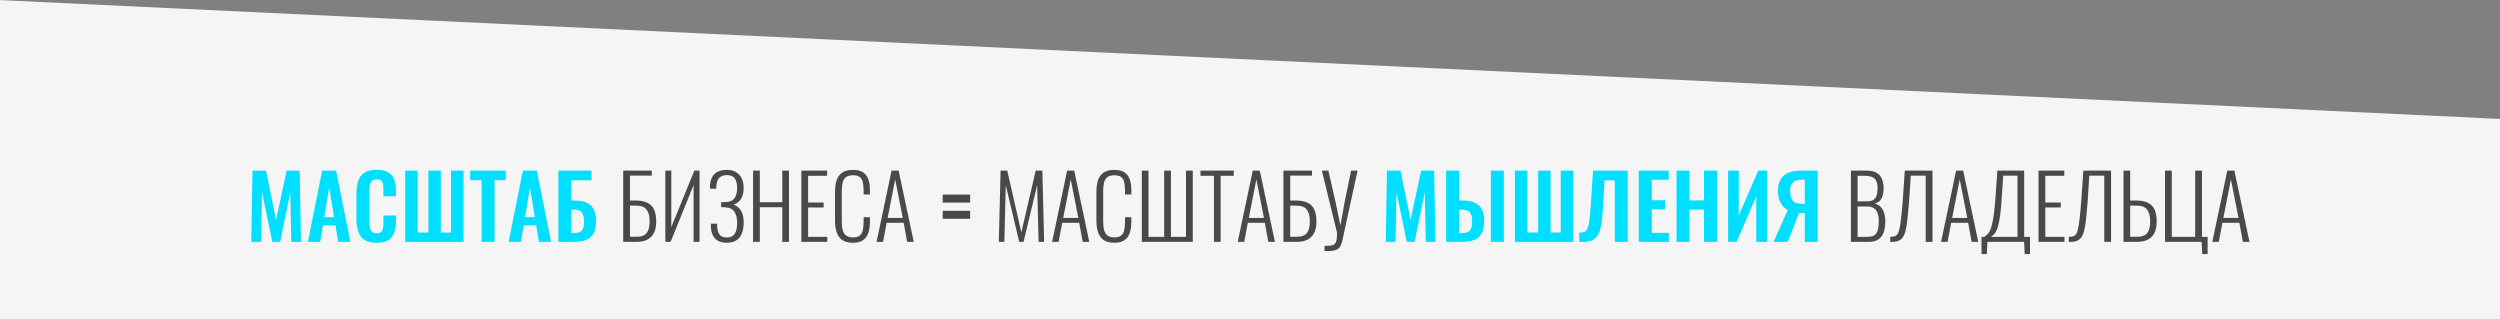
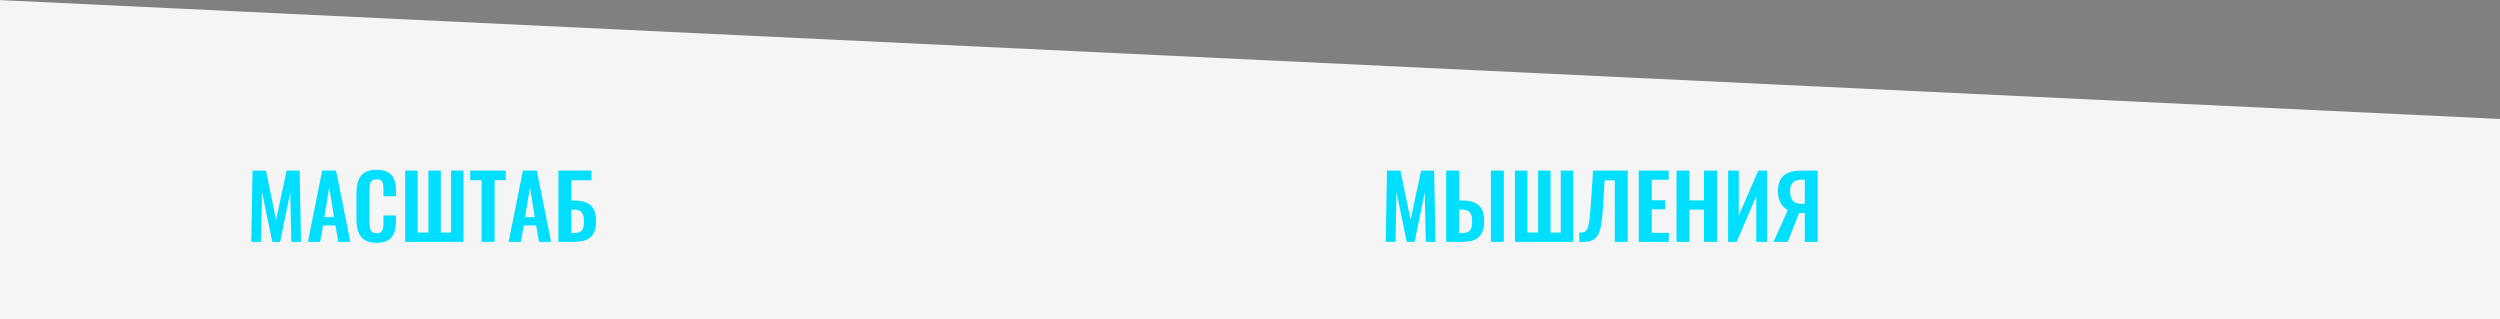
<svg xmlns="http://www.w3.org/2000/svg" width="1199" height="153" viewBox="0 0 1199 153" fill="none">
  <rect x="0" y="0" width="1199" height="153" fill="#808080" stroke="none" />
  <path d="M-1 0L1199 57.051V153H-1V0Z" fill="#F5F5F5" />
  <path d="M120.512 116L121.103 81.816H127.56L132.413 105.492L137.478 81.816H143.723L144.357 116H139.714L139.208 92.24L134.355 116H130.599L125.661 92.156L125.197 116H120.512ZM147.674 116L154.511 81.816H161.179L168.016 116H162.234L160.884 108.108H154.933L153.54 116H147.674ZM155.566 104.141H160.208L157.887 89.792L155.566 104.141ZM180.654 116.464C178.15 116.464 176.18 115.972 174.745 114.987C173.339 114.002 172.354 112.666 171.791 110.978C171.229 109.262 170.947 107.292 170.947 105.07V92.873C170.947 90.538 171.229 88.512 171.791 86.796C172.354 85.08 173.339 83.757 174.745 82.829C176.18 81.901 178.15 81.436 180.654 81.436C183.017 81.436 184.86 81.844 186.182 82.66C187.533 83.448 188.489 84.588 189.052 86.079C189.615 87.57 189.896 89.3 189.896 91.269V94.139H183.903V91.185C183.903 90.228 183.847 89.356 183.734 88.569C183.65 87.781 183.383 87.162 182.933 86.712C182.511 86.233 181.765 85.994 180.696 85.994C179.627 85.994 178.839 86.247 178.333 86.754C177.854 87.232 177.545 87.893 177.404 88.737C177.263 89.553 177.193 90.482 177.193 91.523V106.378C177.193 107.616 177.292 108.643 177.489 109.459C177.685 110.246 178.037 110.851 178.544 111.273C179.078 111.667 179.796 111.864 180.696 111.864C181.737 111.864 182.468 111.625 182.89 111.147C183.341 110.64 183.622 109.979 183.734 109.163C183.847 108.347 183.903 107.433 183.903 106.42V103.339H189.896V106.082C189.896 108.108 189.629 109.909 189.094 111.484C188.56 113.032 187.617 114.256 186.267 115.156C184.944 116.028 183.073 116.464 180.654 116.464ZM194.329 116V81.816H200.322V111.527H205.47V81.816H211.421V111.527H216.316V81.816H222.309V116H194.329ZM230.963 116V86.416H225.519V81.816H242.569V86.416H237.209V116H230.963ZM243.948 116L250.785 81.816H257.453L264.29 116H258.508L257.157 108.108H251.207L249.814 116H243.948ZM251.84 104.141H256.482L254.161 89.792L251.84 104.141ZM267.812 116V81.816H283.68V86.458H274.016V96.165H275.366C277.673 96.165 279.6 96.489 281.148 97.136C282.723 97.755 283.905 98.796 284.693 100.259C285.481 101.693 285.874 103.635 285.874 106.082C285.874 107.996 285.635 109.599 285.157 110.894C284.679 112.16 283.961 113.172 283.005 113.932C282.076 114.692 280.951 115.226 279.629 115.536C278.306 115.845 276.801 116 275.113 116H267.812ZM274.016 111.78H275.155C276.337 111.78 277.293 111.611 278.025 111.273C278.756 110.936 279.291 110.345 279.629 109.501C279.966 108.629 280.121 107.447 280.093 105.956C280.065 104.183 279.699 102.833 278.995 101.904C278.32 100.976 277.012 100.512 275.071 100.512H274.016V111.78ZM664.608 116L665.199 81.816H671.656L676.509 105.492L681.573 81.816H687.819L688.452 116H683.81L683.303 92.24L678.45 116H674.694L669.757 92.156L669.292 116H664.608ZM693.585 116V81.816H699.788V96.165H701.308C703.643 96.165 705.584 96.489 707.132 97.136C708.679 97.755 709.847 98.796 710.634 100.259C711.422 101.693 711.816 103.635 711.816 106.082C711.816 107.996 711.563 109.599 711.056 110.894C710.578 112.16 709.875 113.172 708.946 113.932C708.018 114.692 706.892 115.226 705.57 115.536C704.248 115.845 702.743 116 701.054 116H693.585ZM699.788 111.78H701.097C702.278 111.78 703.235 111.611 703.966 111.273C704.698 110.936 705.232 110.345 705.57 109.501C705.908 108.629 706.062 107.447 706.034 105.956C706.034 104.183 705.683 102.833 704.979 101.904C704.276 100.976 702.954 100.512 701.012 100.512H699.788V111.78ZM715.023 116V81.816H721.227V116H715.023ZM726.555 116V81.816H732.548V111.527H737.696V81.816H743.647V111.527H748.542V81.816H754.535V116H726.555ZM757.408 116V111.527C758.195 111.555 758.856 111.512 759.391 111.4C759.954 111.259 760.418 110.964 760.784 110.514C761.178 110.064 761.501 109.374 761.754 108.446C762.008 107.489 762.219 106.209 762.387 104.605C762.556 103.002 762.739 100.962 762.936 98.486L764.033 81.816H780.661V116H774.457V86.501H769.562L768.802 99.246C768.633 101.75 768.436 103.958 768.211 105.871C768.014 107.785 767.691 109.416 767.241 110.767C766.819 112.089 766.214 113.158 765.426 113.974C764.638 114.79 763.597 115.367 762.303 115.705C761.009 116.014 759.377 116.113 757.408 116ZM785.941 116V81.816H800.29V86.205H792.187V96.038H798.56V100.385H792.187V111.695H800.374V116H785.941ZM804.077 116V81.816H810.281V96.123H817.244V81.816H823.49V116H817.244V100.554H810.281V116H804.077ZM828.805 116V81.816H833.911V103.382L843.28 81.816H847.458V116H842.31V94.097L832.898 116H828.805ZM850.596 116L857.433 100.723C856.026 99.991 854.887 98.866 854.015 97.347C853.143 95.799 852.706 93.9 852.706 91.649C852.706 89.398 853.114 87.556 853.93 86.121C854.746 84.658 855.97 83.575 857.602 82.871C859.262 82.168 861.358 81.816 863.89 81.816H871.782V116H865.578V102.158H863.595C863.538 102.158 863.412 102.158 863.215 102.158C863.018 102.158 862.891 102.158 862.835 102.158L857.391 116H850.596ZM864.185 97.769H865.578V86.163H864.059C862.23 86.163 860.851 86.613 859.923 87.513C858.995 88.386 858.53 89.764 858.53 91.649C858.53 93.591 858.938 95.096 859.754 96.165C860.598 97.234 862.075 97.769 864.185 97.769Z" fill="#00DFFF" />
-   <path d="M298.893 116V81.816H312.609V84.222H302.143V96.165H304.886C307.137 96.165 308.98 96.517 310.415 97.22C311.878 97.895 312.961 98.964 313.664 100.427C314.368 101.89 314.719 103.818 314.719 106.209C314.719 107.756 314.536 109.135 314.171 110.345C313.805 111.555 313.228 112.582 312.44 113.426C311.681 114.27 310.682 114.917 309.444 115.367C308.234 115.789 306.757 116 305.013 116H298.893ZM302.143 113.552H305.055C306.631 113.552 307.883 113.313 308.811 112.835C309.768 112.328 310.457 111.527 310.879 110.429C311.329 109.332 311.554 107.911 311.554 106.167C311.554 103.691 311.076 101.82 310.119 100.554C309.191 99.26 307.489 98.613 305.013 98.613H302.143V113.552ZM319.088 116V81.816H321.958V108.91L333.015 81.816H335.505V116H332.635V88.78L321.62 116H319.088ZM348.558 116.422C346.785 116.422 345.336 116.084 344.211 115.409C343.085 114.706 342.255 113.735 341.721 112.497C341.186 111.259 340.919 109.796 340.919 108.108V107.264H343.915C343.915 107.377 343.915 107.545 343.915 107.771C343.915 107.968 343.929 108.122 343.958 108.235C343.986 110.007 344.337 111.4 345.013 112.413C345.716 113.398 346.898 113.89 348.558 113.89C349.627 113.89 350.527 113.665 351.259 113.215C352.018 112.736 352.581 111.977 352.947 110.936C353.341 109.867 353.537 108.46 353.537 106.716C353.537 104.634 353.101 102.917 352.229 101.567C351.385 100.216 349.866 99.499 347.671 99.415C347.615 99.386 347.446 99.372 347.165 99.372C346.912 99.372 346.644 99.372 346.363 99.372C346.11 99.372 345.941 99.372 345.857 99.372V96.967C345.941 96.967 346.11 96.967 346.363 96.967C346.644 96.967 346.912 96.967 347.165 96.967C347.446 96.967 347.601 96.967 347.629 96.967C349.824 96.882 351.357 96.278 352.229 95.152C353.101 93.999 353.537 92.282 353.537 90.003C353.537 88.231 353.172 86.782 352.44 85.657C351.709 84.531 350.457 83.969 348.684 83.969C346.996 83.969 345.73 84.433 344.886 85.361C344.042 86.261 343.592 87.71 343.536 89.708C343.536 89.792 343.536 89.919 343.536 90.088C343.536 90.257 343.536 90.397 343.536 90.51H340.497V89.708C340.497 88.02 340.778 86.571 341.341 85.361C341.904 84.123 342.776 83.167 343.958 82.491C345.167 81.816 346.701 81.479 348.558 81.479C350.358 81.479 351.849 81.844 353.031 82.576C354.241 83.307 355.141 84.32 355.732 85.614C356.351 86.88 356.66 88.358 356.66 90.046C356.66 92.409 356.196 94.266 355.268 95.616C354.339 96.939 353.158 97.769 351.723 98.106C352.567 98.359 353.355 98.81 354.086 99.457C354.846 100.104 355.465 101.018 355.943 102.2C356.421 103.382 356.66 104.873 356.66 106.673C356.66 108.615 356.393 110.317 355.859 111.78C355.324 113.243 354.452 114.382 353.242 115.198C352.06 116.014 350.499 116.422 348.558 116.422ZM361.167 116V81.816H364.416V96.967H375.178V81.816H378.385V116H375.178V99.372H364.416V116H361.167ZM384.328 116V81.816H396.694V84.306H387.578V97.136H395.005V99.499H387.578V113.594H396.778V116H384.328ZM409.119 116.422C406.812 116.422 405.026 115.944 403.76 114.987C402.522 114.031 401.664 112.75 401.185 111.147C400.707 109.515 400.468 107.714 400.468 105.745V92.156C400.468 90.046 400.707 88.189 401.185 86.585C401.692 84.981 402.578 83.729 403.844 82.829C405.11 81.929 406.869 81.479 409.119 81.479C411.173 81.479 412.777 81.873 413.931 82.66C415.112 83.448 415.956 84.573 416.463 86.036C416.969 87.471 417.222 89.188 417.222 91.185V93.253H414.184V91.269C414.184 89.778 414.057 88.498 413.804 87.429C413.579 86.36 413.101 85.53 412.369 84.939C411.638 84.348 410.568 84.053 409.162 84.053C407.614 84.053 406.447 84.376 405.659 85.024C404.899 85.642 404.379 86.529 404.097 87.682C403.844 88.836 403.718 90.172 403.718 91.692V106.251C403.718 107.939 403.872 109.346 404.182 110.472C404.519 111.597 405.082 112.441 405.87 113.004C406.658 113.566 407.755 113.848 409.162 113.848C410.597 113.848 411.666 113.538 412.369 112.919C413.101 112.3 413.579 111.442 413.804 110.345C414.057 109.22 414.184 107.911 414.184 106.42V104.183H417.222V106.209C417.222 108.207 416.983 109.979 416.505 111.527C416.055 113.046 415.239 114.242 414.057 115.114C412.904 115.986 411.258 116.422 409.119 116.422ZM420.388 116L427.605 81.816H430.981L438.24 116H435.075L433.387 106.842H425.242L423.511 116H420.388ZM425.706 104.521H432.965L429.335 86.079L425.706 104.521ZM452.113 97.178V93.337H465.28V97.178H452.113ZM452.113 104.943V101.103H465.28V104.943H452.113ZM479.03 116L479.874 81.816H483.081L489.834 111.484L496.713 81.816H499.92L500.764 116H498.105L497.43 88.78L490.889 116H488.821L482.364 88.822L481.689 116H479.03ZM504.587 116L511.803 81.816H515.18L522.438 116H519.273L517.585 106.842H509.44L507.71 116H504.587ZM509.904 104.521H517.163L513.534 86.079L509.904 104.521ZM534.49 116.422C532.183 116.422 530.396 115.944 529.13 114.987C527.892 114.031 527.034 112.75 526.556 111.147C526.077 109.515 525.838 107.714 525.838 105.745V92.156C525.838 90.046 526.077 88.189 526.556 86.585C527.062 84.981 527.948 83.729 529.214 82.829C530.481 81.929 532.239 81.479 534.49 81.479C536.544 81.479 538.147 81.873 539.301 82.66C540.482 83.448 541.327 84.573 541.833 86.036C542.339 87.471 542.593 89.188 542.593 91.185V93.253H539.554V91.269C539.554 89.778 539.427 88.498 539.174 87.429C538.949 86.36 538.471 85.53 537.739 84.939C537.008 84.348 535.939 84.053 534.532 84.053C532.985 84.053 531.817 84.376 531.029 85.024C530.27 85.642 529.749 86.529 529.468 87.682C529.214 88.836 529.088 90.172 529.088 91.692V106.251C529.088 107.939 529.243 109.346 529.552 110.472C529.89 111.597 530.452 112.441 531.24 113.004C532.028 113.566 533.125 113.848 534.532 113.848C535.967 113.848 537.036 113.538 537.739 112.919C538.471 112.3 538.949 111.442 539.174 110.345C539.427 109.22 539.554 107.911 539.554 106.42V104.183H542.593V106.209C542.593 108.207 542.353 109.979 541.875 111.527C541.425 113.046 540.609 114.242 539.427 115.114C538.274 115.986 536.628 116.422 534.49 116.422ZM547.616 116V81.816H550.823V113.594H558.335V81.816H561.585V113.594H568.801V81.816H572.051V116H547.616ZM582.21 116V84.306H575.753V81.816H591.705V84.306H585.417V116H582.21ZM593.607 116L600.824 81.816H604.2L611.459 116H608.294L606.605 106.842H598.46L596.73 116H593.607ZM598.925 104.521H606.183L602.554 86.079L598.925 104.521ZM615.534 116V81.816H629.25V84.222H618.783V96.165H621.527C623.777 96.165 625.62 96.517 627.055 97.22C628.518 97.895 629.601 98.964 630.305 100.427C631.008 101.89 631.36 103.818 631.36 106.209C631.36 107.756 631.177 109.135 630.811 110.345C630.445 111.555 629.869 112.582 629.081 113.426C628.321 114.27 627.322 114.917 626.084 115.367C624.875 115.789 623.398 116 621.653 116H615.534ZM618.783 113.552H621.695C623.271 113.552 624.523 113.313 625.451 112.835C626.408 112.328 627.097 111.527 627.519 110.429C627.969 109.332 628.195 107.911 628.195 106.167C628.195 103.691 627.716 101.82 626.76 100.554C625.831 99.26 624.129 98.613 621.653 98.613H618.783V113.552ZM635.222 120.389L635.264 117.899C636.671 117.955 637.768 117.899 638.556 117.73C639.372 117.561 639.963 117.238 640.328 116.76C640.694 116.309 640.933 115.676 641.046 114.861C641.158 114.016 641.229 112.961 641.257 111.695L633.956 81.816H637.079L640.582 97.136L642.861 108.15L644.844 97.136L647.967 81.816H651.09L644.549 111.864C644.267 113.215 644.014 114.396 643.789 115.409C643.564 116.394 643.283 117.21 642.945 117.857C642.635 118.532 642.171 119.067 641.552 119.461C640.961 119.854 640.16 120.122 639.147 120.262C638.134 120.403 636.826 120.445 635.222 120.389ZM887.706 116V81.816H895.05C896.597 81.816 897.905 82.013 898.974 82.407C900.043 82.801 900.902 83.378 901.549 84.137C902.196 84.897 902.66 85.811 902.941 86.88C903.251 87.921 903.406 89.075 903.406 90.341C903.406 91.438 903.265 92.507 902.984 93.548C902.73 94.561 902.294 95.433 901.675 96.165C901.056 96.868 900.184 97.332 899.059 97.558C900.381 97.923 901.422 98.556 902.182 99.457C902.941 100.329 903.462 101.356 903.743 102.537C904.053 103.691 904.207 104.887 904.207 106.125C904.207 107.475 904.081 108.755 903.828 109.965C903.602 111.147 903.18 112.188 902.562 113.088C901.971 113.988 901.155 114.706 900.114 115.24C899.073 115.747 897.75 116 896.147 116H887.706ZM890.914 113.594H895.514C897.736 113.594 899.213 112.99 899.945 111.78C900.705 110.57 901.084 108.685 901.084 106.125C901.084 104.746 900.916 103.522 900.578 102.453C900.24 101.384 899.664 100.554 898.848 99.963C898.06 99.344 896.977 99.035 895.598 99.035H890.914V113.594ZM890.914 96.545H895.556C896.878 96.545 897.891 96.292 898.594 95.785C899.298 95.251 899.79 94.533 900.072 93.633C900.353 92.704 900.494 91.607 900.494 90.341C900.494 88.962 900.297 87.823 899.903 86.923C899.537 86.022 898.89 85.361 897.961 84.939C897.033 84.517 895.697 84.306 893.952 84.306H890.914V96.545ZM906.569 116.042V113.594C907.385 113.566 908.074 113.482 908.637 113.341C909.199 113.172 909.663 112.821 910.029 112.286C910.423 111.752 910.747 110.879 911 109.67C911.281 108.46 911.534 106.8 911.76 104.69C912.013 102.58 912.266 99.879 912.519 96.587L913.532 81.816H926.826V116H923.576V84.264H916.402L915.6 96.587C915.347 99.823 915.094 102.58 914.84 104.859C914.615 107.109 914.32 108.98 913.954 110.472C913.588 111.935 913.096 113.088 912.477 113.932C911.886 114.748 911.112 115.311 910.156 115.62C909.199 115.93 908.004 116.07 906.569 116.042ZM930.937 116L938.153 81.816H941.529L948.788 116H945.623L943.935 106.842H935.79L934.06 116H930.937ZM936.254 104.521H943.513L939.883 86.079L936.254 104.521ZM950.331 121.866V113.594H951.682C952.216 113.229 952.708 112.821 953.159 112.371C953.637 111.92 954.059 111.287 954.425 110.472C954.819 109.656 955.17 108.544 955.48 107.138C955.817 105.703 956.127 103.832 956.408 101.525C956.69 99.218 956.943 96.334 957.168 92.873L957.927 81.816H970.799V113.594H973.585V121.866H971.052L970.757 116H953.159L952.863 121.866H950.331ZM954.931 113.594H967.592V84.264H960.755L960.122 93.591C959.925 97.023 959.686 99.865 959.405 102.115C959.123 104.338 958.828 106.139 958.518 107.517C958.209 108.868 957.857 109.923 957.463 110.683C957.098 111.442 956.704 112.033 956.282 112.455C955.86 112.849 955.409 113.229 954.931 113.594ZM977.674 116V81.816H990.039V84.306H980.923V97.136H988.351V99.499H980.923V113.594H990.123V116H977.674ZM992.21 116.042V113.594C993.025 113.566 993.715 113.482 994.277 113.341C994.84 113.172 995.304 112.821 995.67 112.286C996.064 111.752 996.388 110.879 996.641 109.67C996.922 108.46 997.175 106.8 997.4 104.69C997.654 102.58 997.907 99.879 998.16 96.587L999.173 81.816H1012.47V116H1009.22V84.264H1002.04L1001.24 96.587C1000.99 99.823 1000.73 102.58 1000.48 104.859C1000.26 107.109 999.961 108.98 999.595 110.472C999.229 111.935 998.737 113.088 998.118 113.932C997.527 114.748 996.753 115.311 995.797 115.62C994.84 115.93 993.644 116.07 992.21 116.042ZM1018.43 116V81.816H1021.64V96.165H1024.55C1026.78 96.165 1028.61 96.517 1030.04 97.22C1031.5 97.895 1032.59 98.964 1033.29 100.427C1033.99 101.89 1034.34 103.818 1034.34 106.209C1034.34 107.756 1034.16 109.135 1033.8 110.345C1033.46 111.555 1032.9 112.582 1032.11 113.426C1031.32 114.27 1030.31 114.917 1029.07 115.367C1027.86 115.789 1026.4 116 1024.68 116H1018.43ZM1021.64 113.552H1024.72C1026.3 113.552 1027.55 113.313 1028.48 112.835C1029.44 112.328 1030.12 111.527 1030.55 110.429C1031 109.332 1031.22 107.911 1031.22 106.167C1031.22 103.691 1030.74 101.82 1029.79 100.554C1028.83 99.26 1027.13 98.613 1024.68 98.613H1021.64V113.552ZM1056.19 121.866L1055.9 116H1038.34V81.816H1041.59V113.594H1052.81V81.816H1056.06V113.594H1058.77V121.866H1056.19ZM1061.01 116L1068.22 81.816H1071.6L1078.86 116H1075.69L1074 106.842H1065.86L1064.13 116H1061.01ZM1066.32 104.521H1073.58L1069.95 86.079L1066.32 104.521Z" fill="black" fill-opacity="0.7" />
</svg>